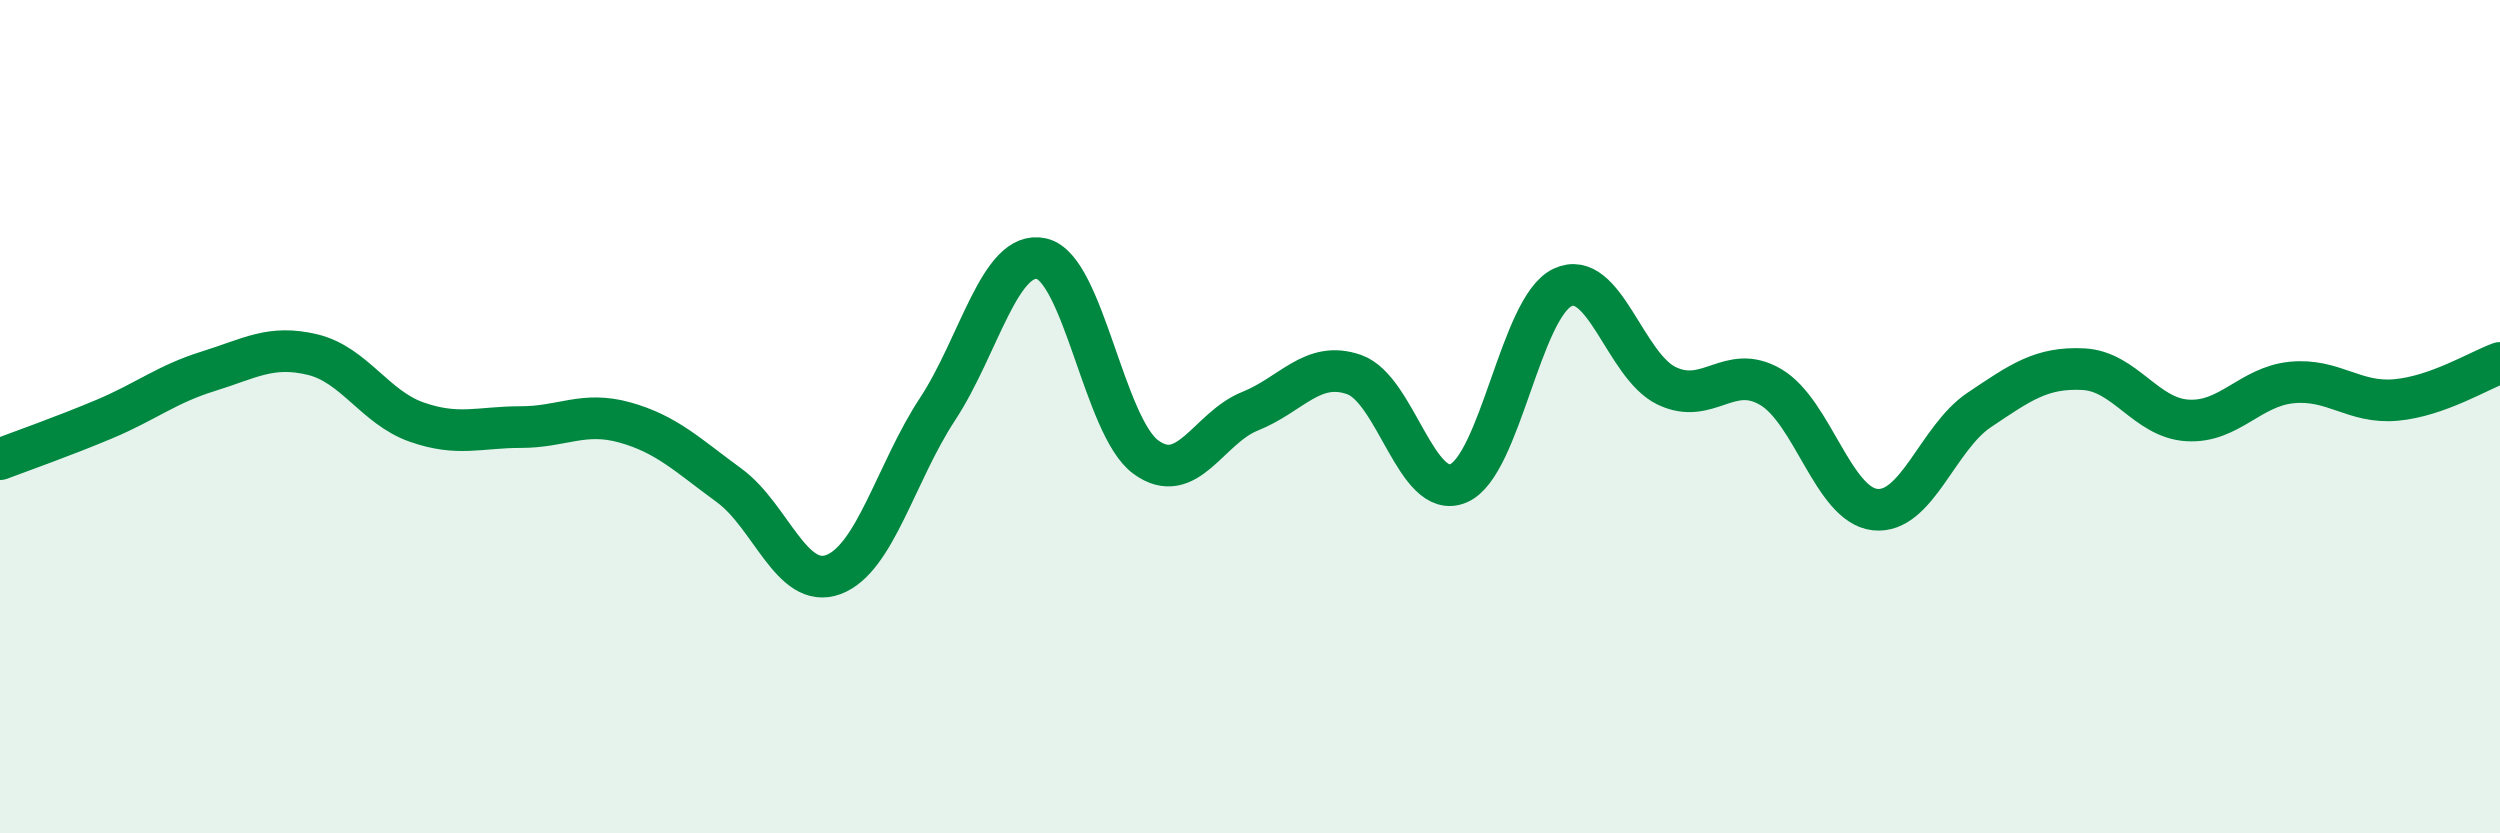
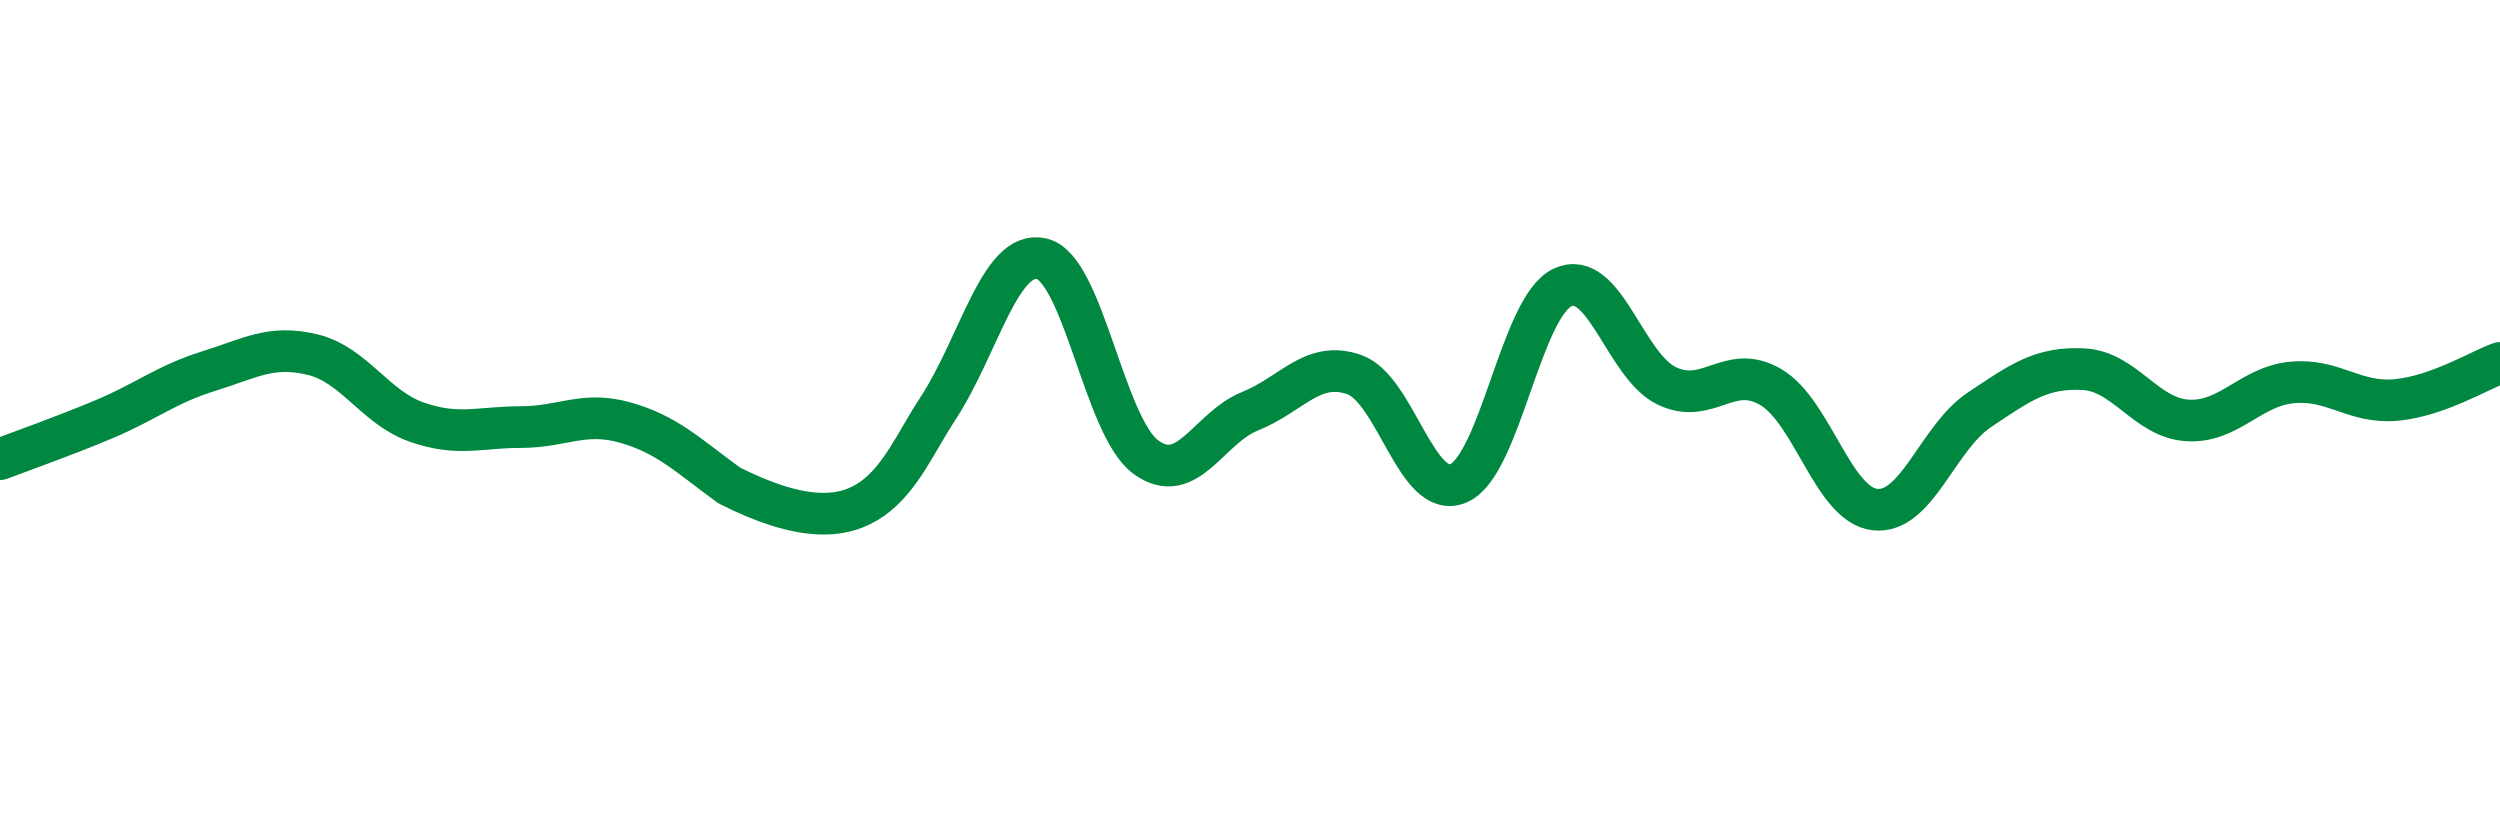
<svg xmlns="http://www.w3.org/2000/svg" width="60" height="20" viewBox="0 0 60 20">
-   <path d="M 0,11.02 C 0.5,10.83 1.5,10.48 2.5,10.06 C 3.5,9.64 4,9.22 5,8.91 C 6,8.6 6.5,8.27 7.5,8.51 C 8.5,8.75 9,9.78 10,10.13 C 11,10.48 11.5,10.25 12.5,10.25 C 13.5,10.25 14,9.86 15,10.14 C 16,10.42 16.5,10.92 17.5,11.65 C 18.5,12.38 19,14.16 20,13.79 C 21,13.42 21.5,11.34 22.5,9.82 C 23.5,8.3 24,5.98 25,6.21 C 26,6.44 26.5,10.24 27.5,10.97 C 28.5,11.7 29,10.27 30,9.87 C 31,9.47 31.5,8.64 32.5,8.99 C 33.5,9.34 34,12.02 35,11.6 C 36,11.18 36.5,7.37 37.5,6.9 C 38.5,6.43 39,8.78 40,9.26 C 41,9.74 41.5,8.7 42.5,9.29 C 43.5,9.88 44,12.12 45,12.23 C 46,12.34 46.5,10.51 47.5,9.84 C 48.5,9.17 49,8.81 50,8.86 C 51,8.91 51.5,10.03 52.5,10.09 C 53.5,10.15 54,9.28 55,9.18 C 56,9.08 56.5,9.69 57.5,9.6 C 58.5,9.51 59.5,8.89 60,8.71L60 20L0 20Z" fill="#008740" opacity="0.1" stroke-linecap="round" stroke-linejoin="round" />
-   <path d="M 0,11.02 C 0.5,10.83 1.5,10.48 2.5,10.06 C 3.5,9.64 4,9.22 5,8.91 C 6,8.6 6.5,8.27 7.5,8.51 C 8.5,8.75 9,9.78 10,10.13 C 11,10.48 11.5,10.25 12.5,10.25 C 13.5,10.25 14,9.86 15,10.14 C 16,10.42 16.5,10.92 17.5,11.65 C 18.5,12.38 19,14.16 20,13.79 C 21,13.42 21.5,11.34 22.5,9.82 C 23.5,8.3 24,5.98 25,6.21 C 26,6.44 26.5,10.24 27.5,10.97 C 28.5,11.7 29,10.27 30,9.87 C 31,9.47 31.5,8.64 32.5,8.99 C 33.5,9.34 34,12.02 35,11.6 C 36,11.18 36.5,7.37 37.5,6.9 C 38.5,6.43 39,8.78 40,9.26 C 41,9.74 41.5,8.7 42.5,9.29 C 43.5,9.88 44,12.12 45,12.23 C 46,12.34 46.5,10.51 47.5,9.84 C 48.5,9.17 49,8.81 50,8.86 C 51,8.91 51.5,10.03 52.5,10.09 C 53.5,10.15 54,9.28 55,9.18 C 56,9.08 56.5,9.69 57.5,9.6 C 58.5,9.51 59.5,8.89 60,8.71" stroke="#008740" stroke-width="1" fill="none" stroke-linecap="round" stroke-linejoin="round" />
+   <path d="M 0,11.02 C 0.5,10.83 1.5,10.48 2.5,10.06 C 3.5,9.64 4,9.22 5,8.91 C 6,8.6 6.5,8.27 7.5,8.51 C 8.5,8.75 9,9.78 10,10.13 C 11,10.48 11.5,10.25 12.5,10.25 C 13.5,10.25 14,9.86 15,10.14 C 16,10.42 16.5,10.92 17.5,11.65 C 21,13.42 21.5,11.34 22.5,9.82 C 23.5,8.3 24,5.98 25,6.21 C 26,6.44 26.5,10.24 27.5,10.97 C 28.5,11.7 29,10.27 30,9.87 C 31,9.47 31.5,8.64 32.5,8.99 C 33.5,9.34 34,12.02 35,11.6 C 36,11.18 36.5,7.37 37.5,6.9 C 38.5,6.43 39,8.78 40,9.26 C 41,9.74 41.5,8.7 42.5,9.29 C 43.5,9.88 44,12.12 45,12.23 C 46,12.34 46.5,10.51 47.5,9.84 C 48.5,9.17 49,8.81 50,8.86 C 51,8.91 51.5,10.03 52.5,10.09 C 53.5,10.15 54,9.28 55,9.18 C 56,9.08 56.5,9.69 57.5,9.6 C 58.5,9.51 59.5,8.89 60,8.71" stroke="#008740" stroke-width="1" fill="none" stroke-linecap="round" stroke-linejoin="round" />
</svg>